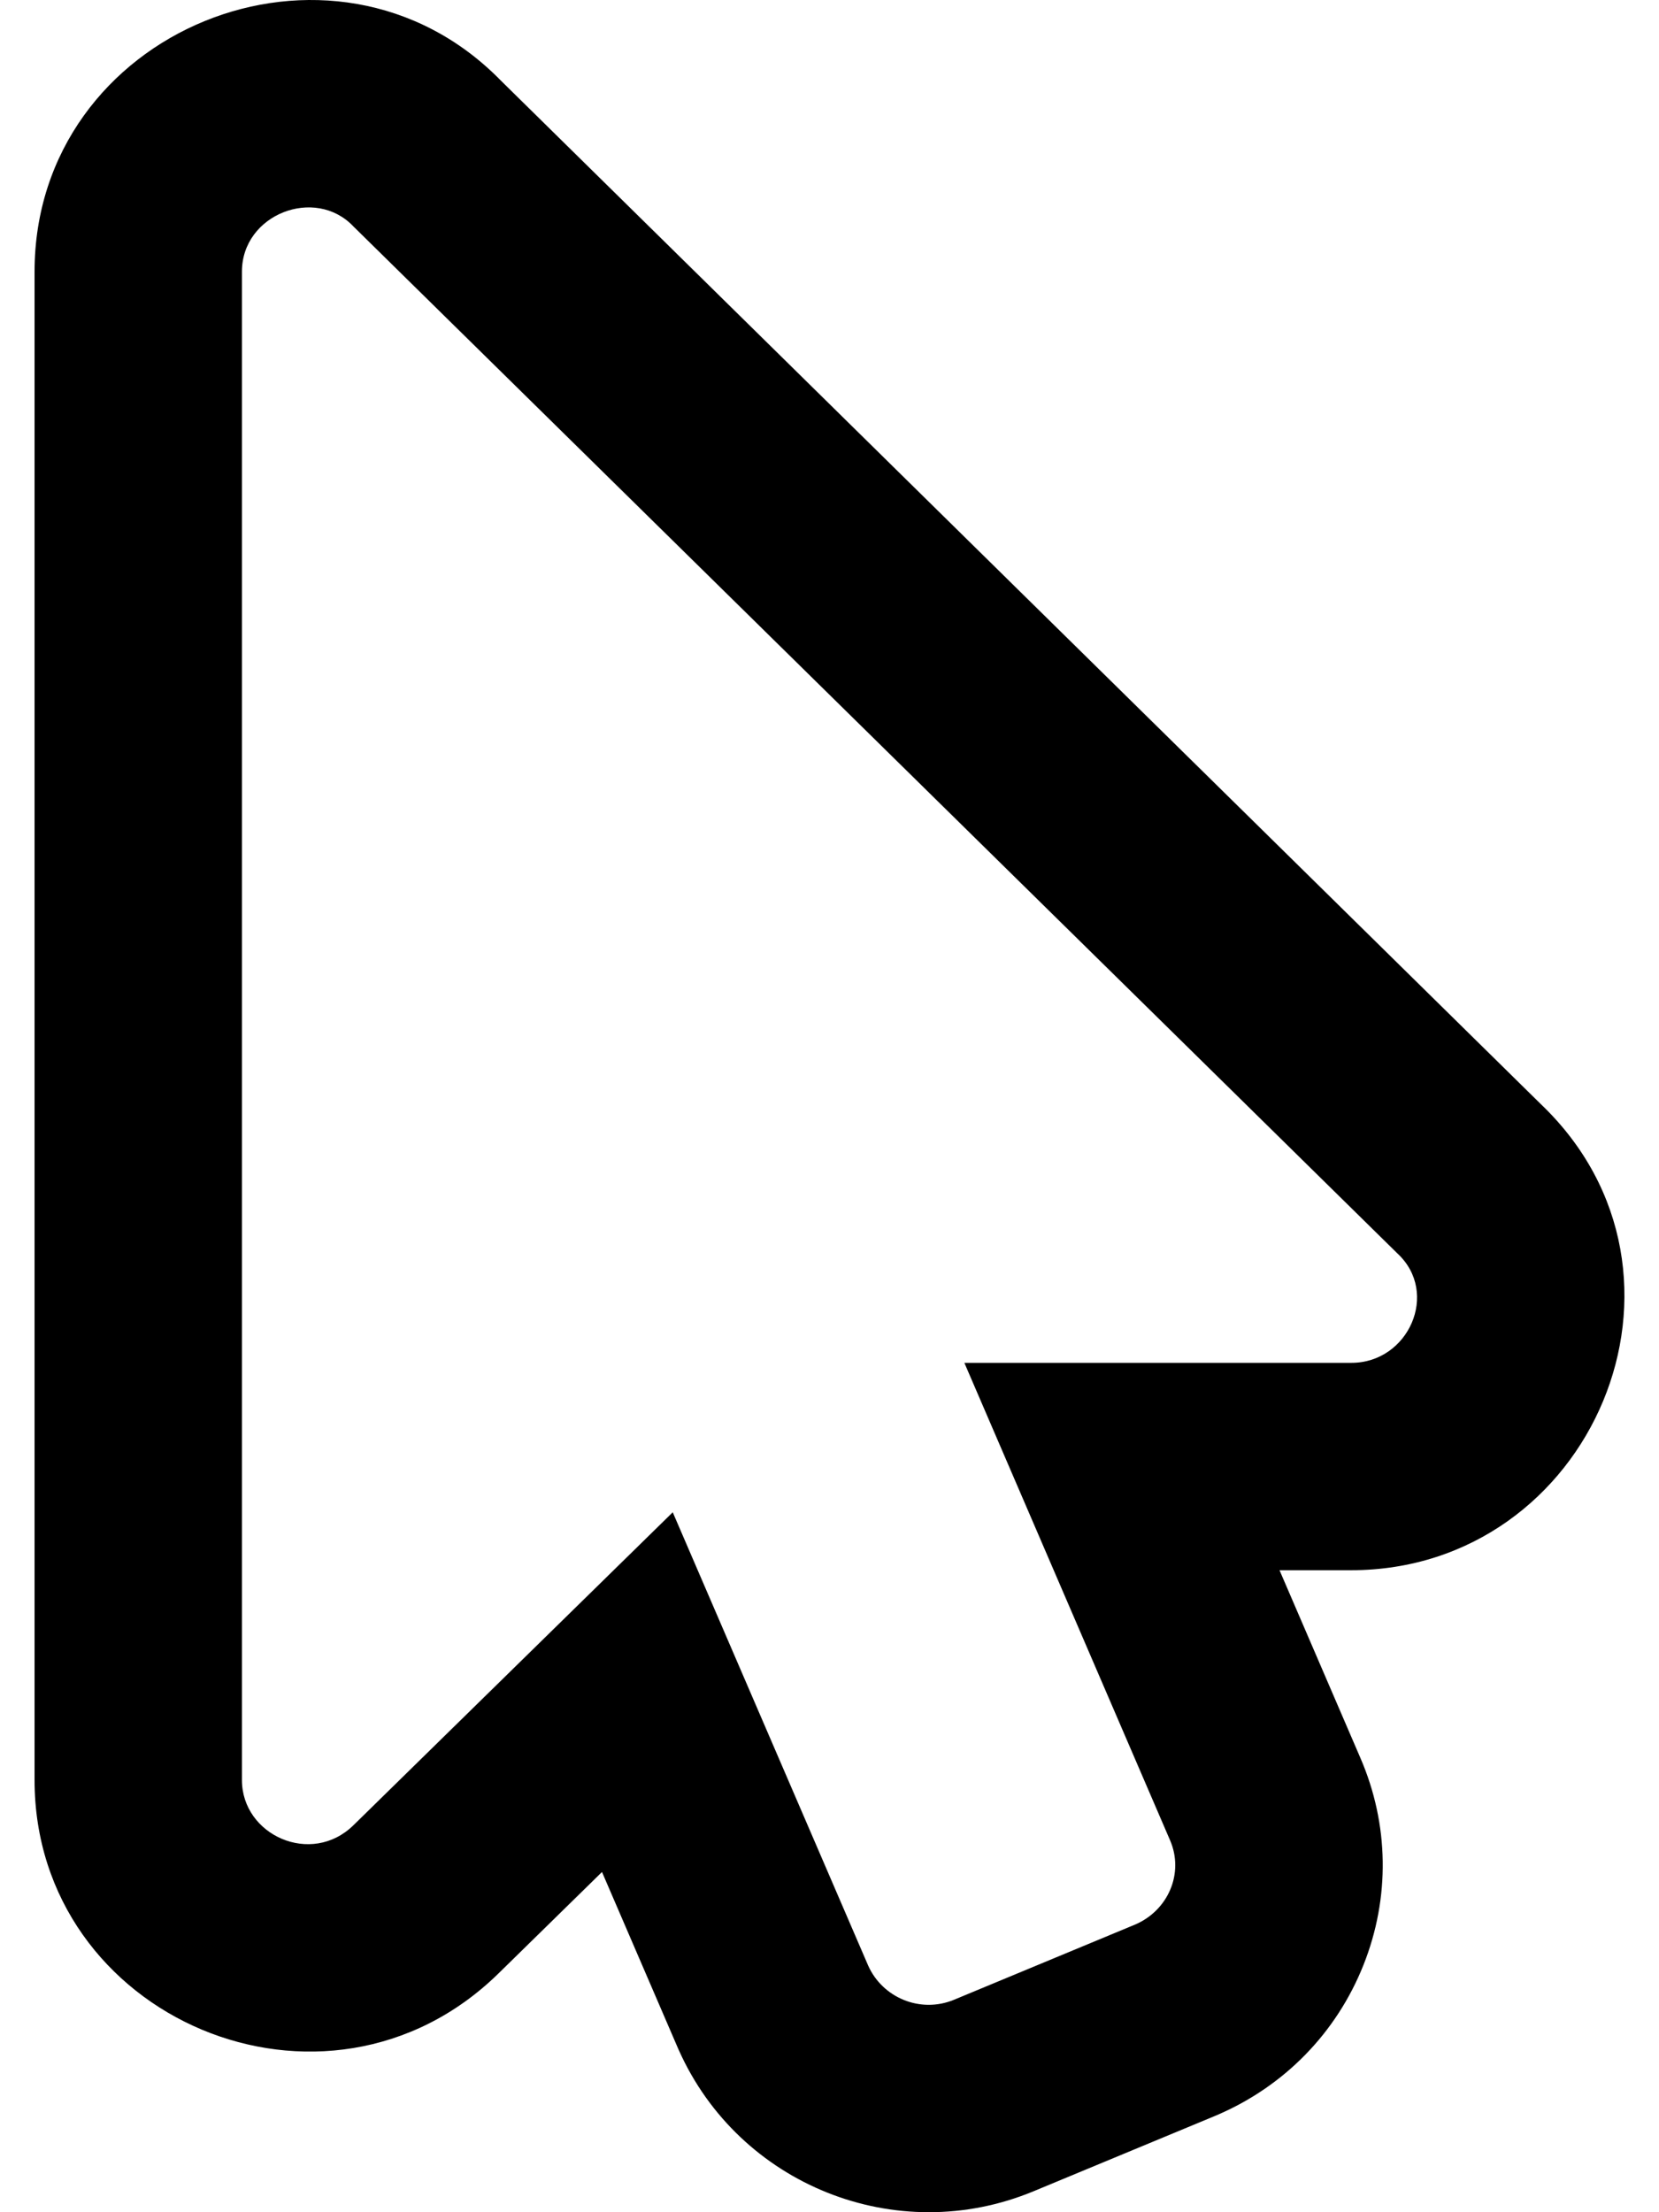
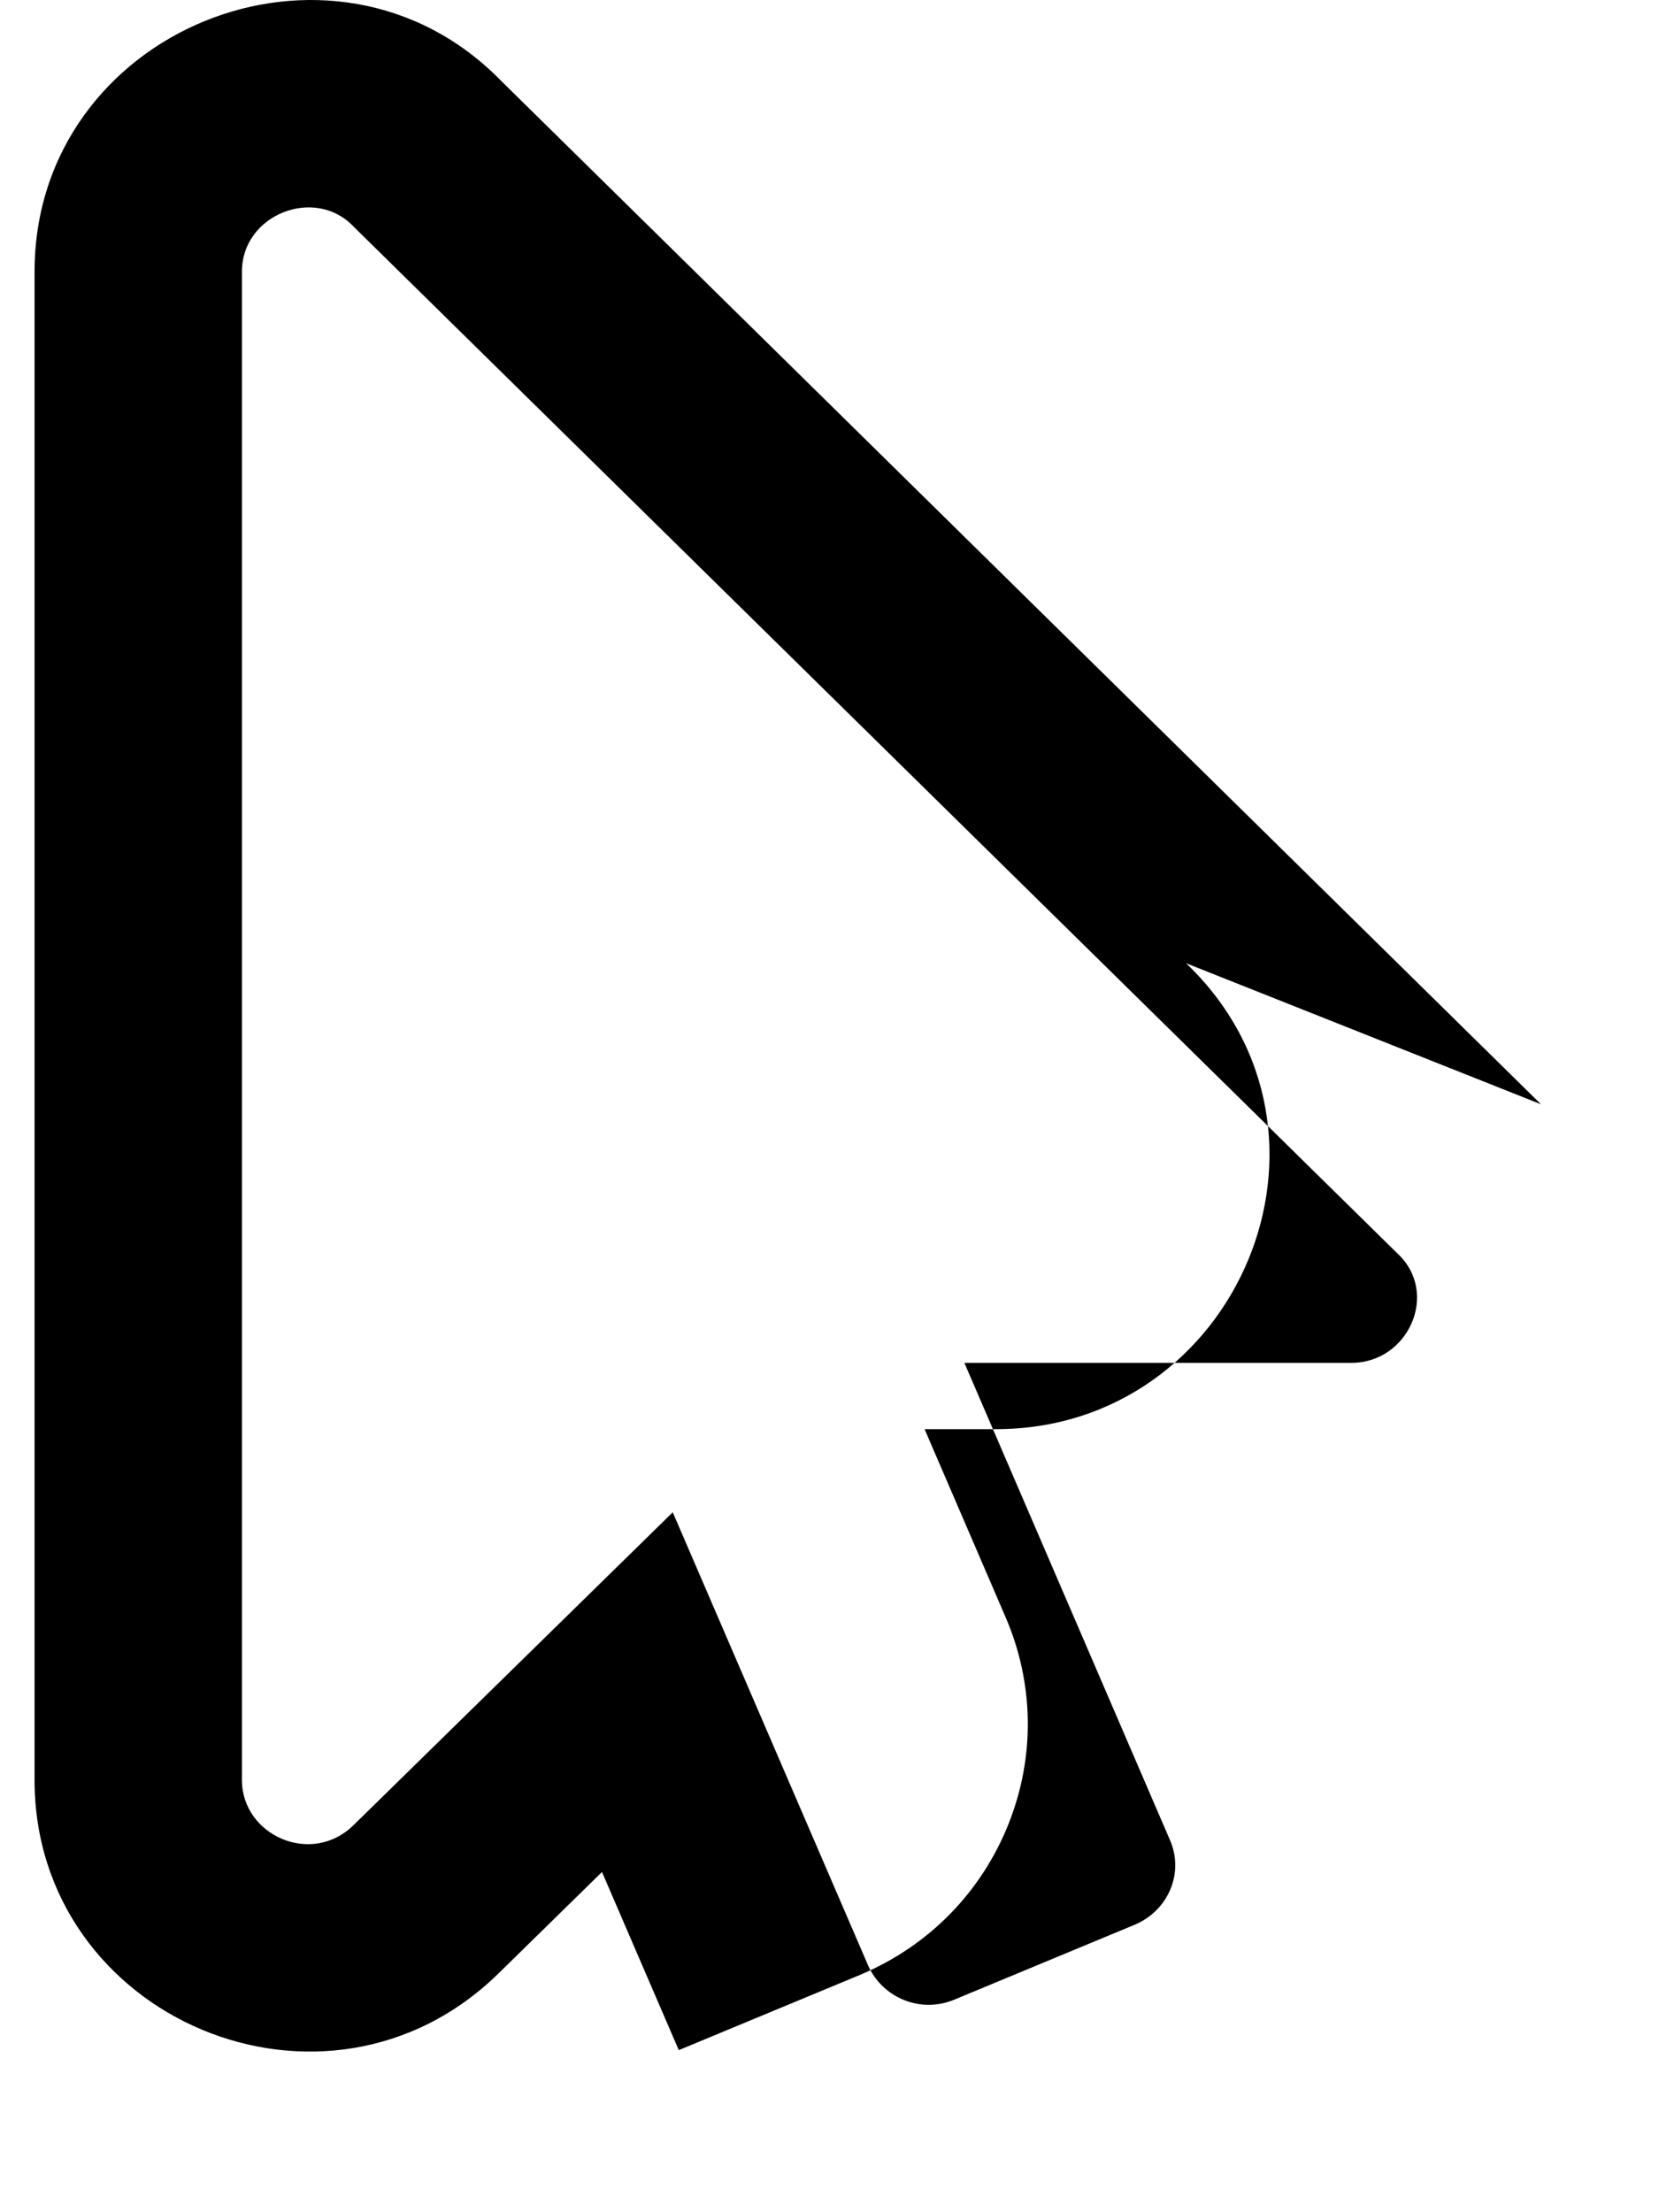
<svg xmlns="http://www.w3.org/2000/svg" viewBox="0 0 384 512">
-   <path d="M356.683 255.576L115.915 18.636C77.055-21.086 8 6.909 8 62.87v349.112c0 55.241 67.457 83.887 107.414 44.727l23.927-23.449 17.535 40.669.121.281.125.274c13.903 31.145 50.295 45.894 82.155 32.648l41.903-17.395.254-.106.253-.109c15.618-6.697 27.662-19.038 33.912-34.749 6.184-15.545 5.927-32.568-.724-47.933l-18.71-43.423h16.527c55.848.002 85.165-68.485 43.991-107.841zm-43.872 59.843h-89.594l47.607 110.491c3.316 7.661-.474 16.249-8.053 19.499l-41.922 17.409c-7.816 3.25-16.58-.465-19.895-7.892l-45.238-104.92-73.898 72.423C72.038 432.012 56 424.734 56 411.982V62.868c0-13.309 16.978-19.829 25.817-10.445L323.47 290.117c9.79 9.091 2.553 25.302-10.659 25.302z" />
+   <path d="M356.683 255.576L115.915 18.636C77.055-21.086 8 6.909 8 62.87v349.112c0 55.241 67.457 83.887 107.414 44.727l23.927-23.449 17.535 40.669.121.281.125.274l41.903-17.395.254-.106.253-.109c15.618-6.697 27.662-19.038 33.912-34.749 6.184-15.545 5.927-32.568-.724-47.933l-18.71-43.423h16.527c55.848.002 85.165-68.485 43.991-107.841zm-43.872 59.843h-89.594l47.607 110.491c3.316 7.661-.474 16.249-8.053 19.499l-41.922 17.409c-7.816 3.25-16.58-.465-19.895-7.892l-45.238-104.92-73.898 72.423C72.038 432.012 56 424.734 56 411.982V62.868c0-13.309 16.978-19.829 25.817-10.445L323.47 290.117c9.79 9.091 2.553 25.302-10.659 25.302z" />
</svg>